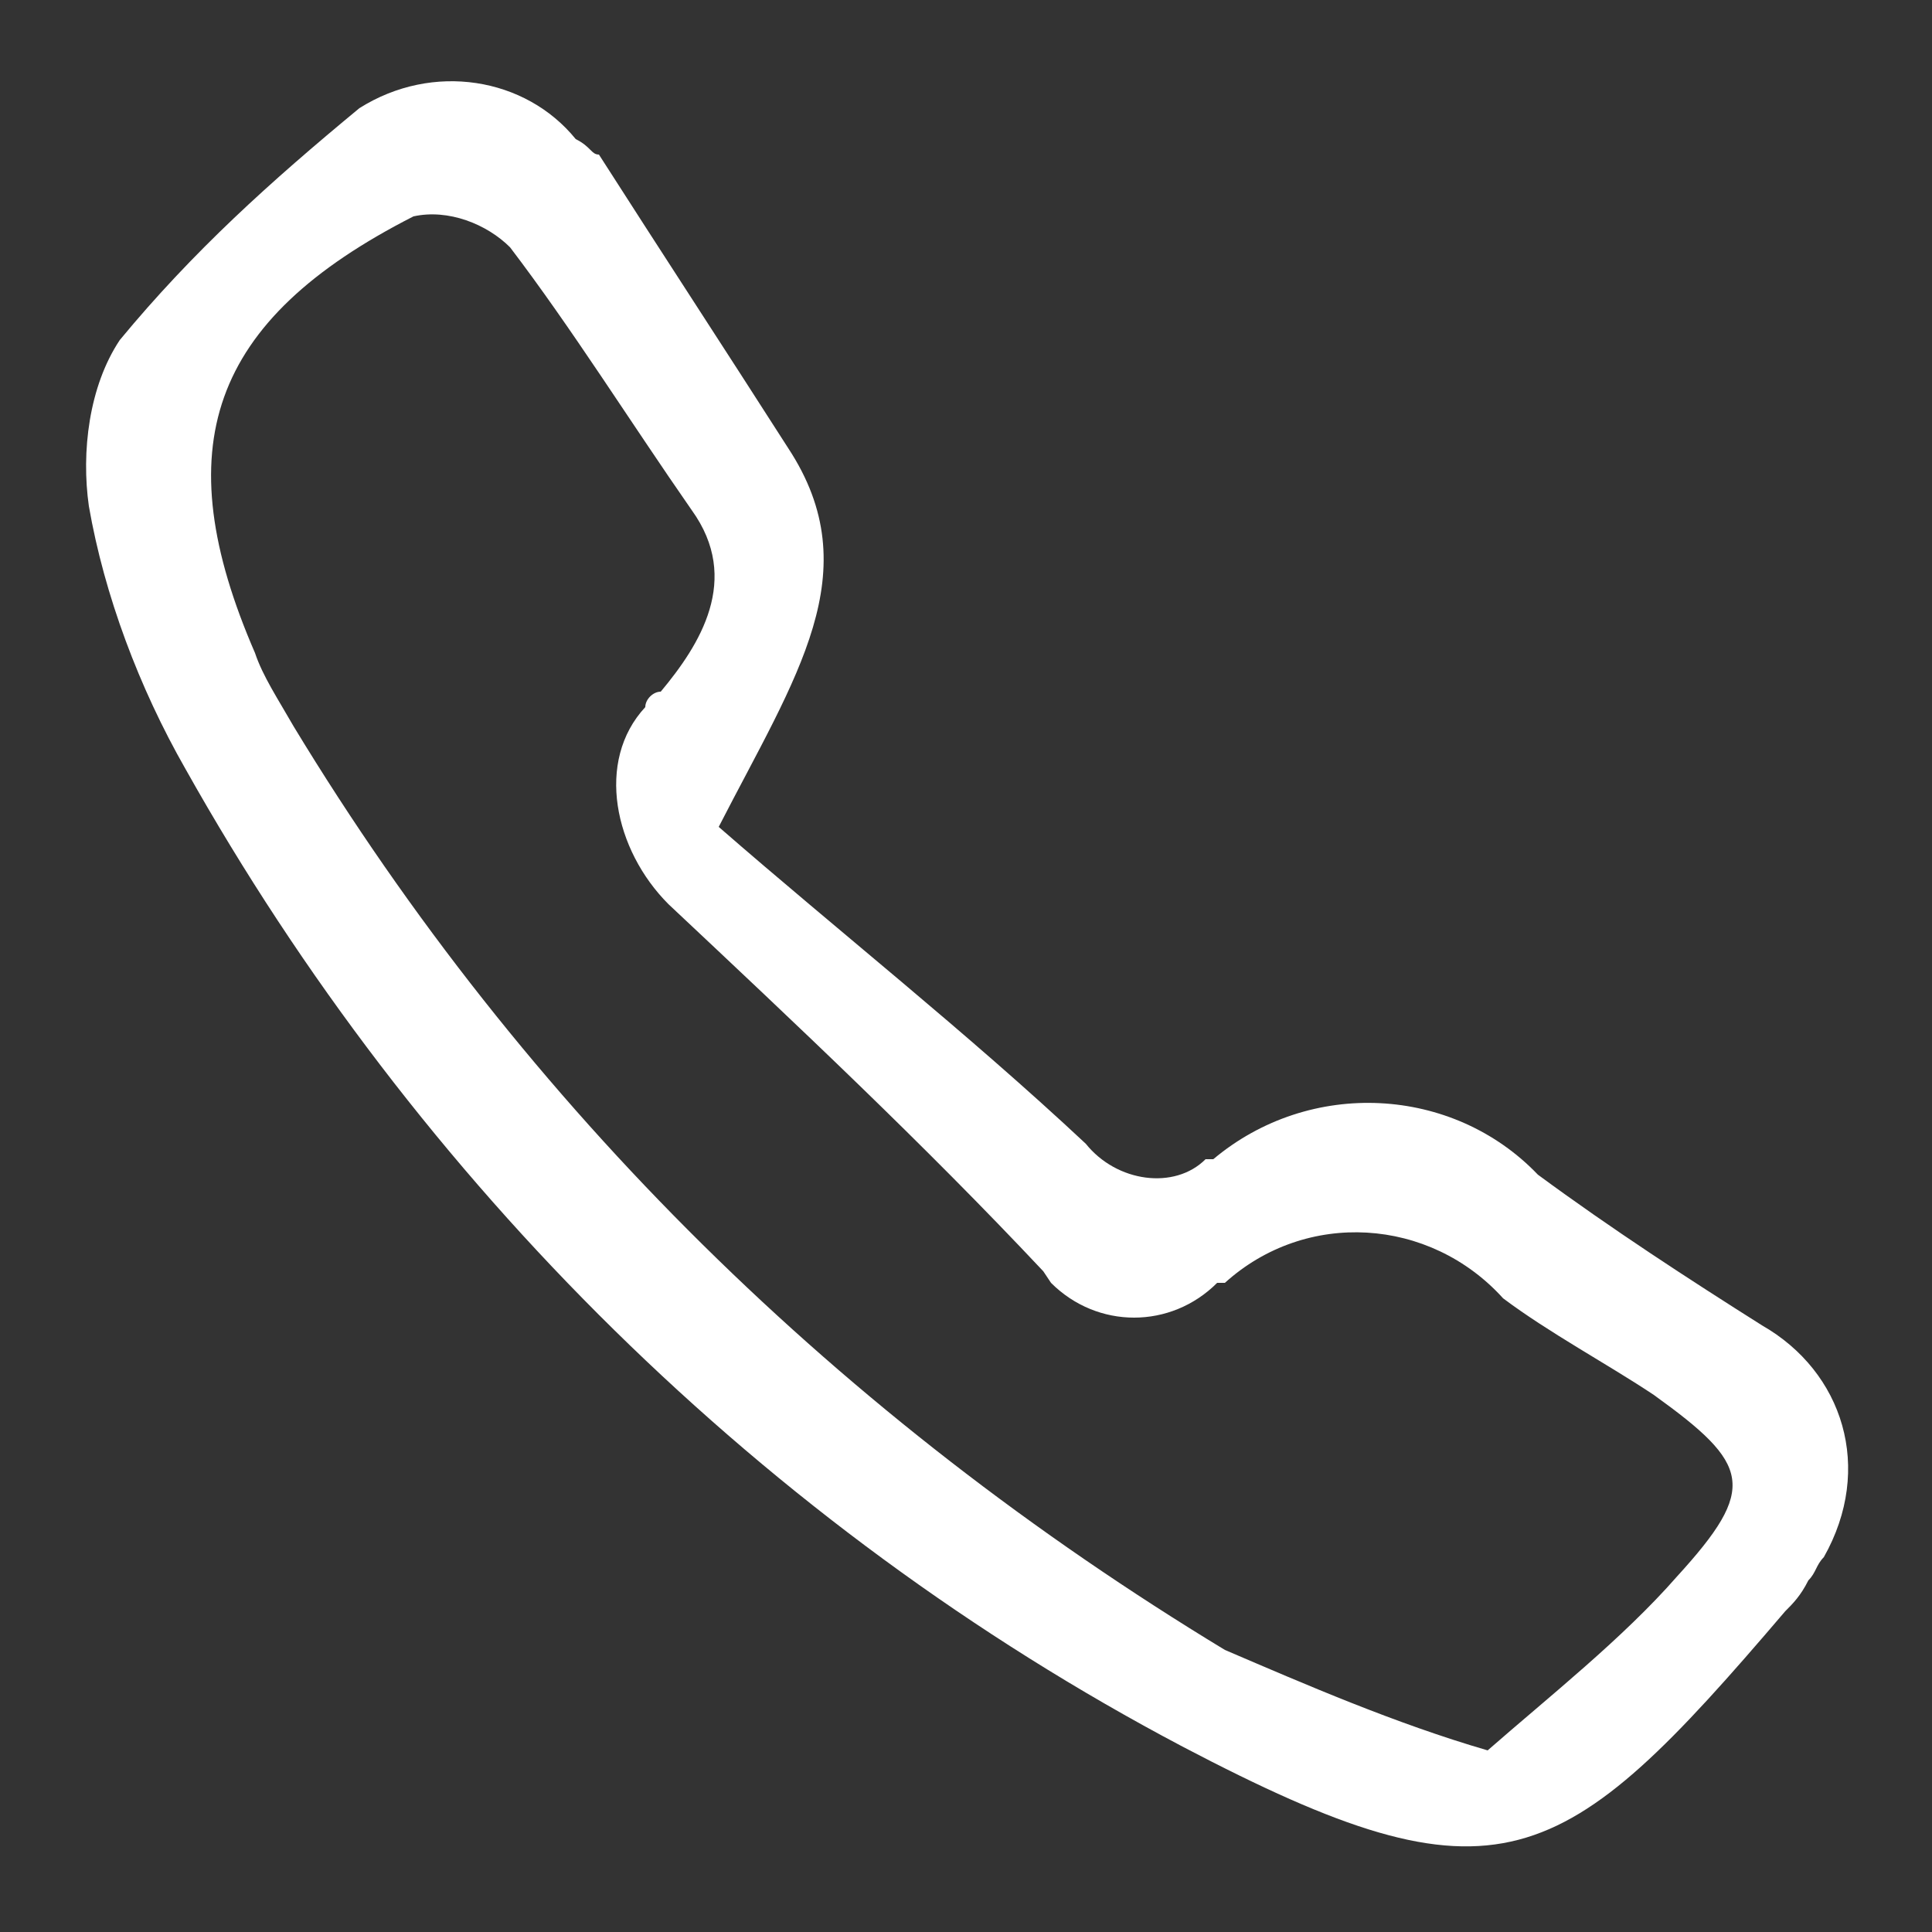
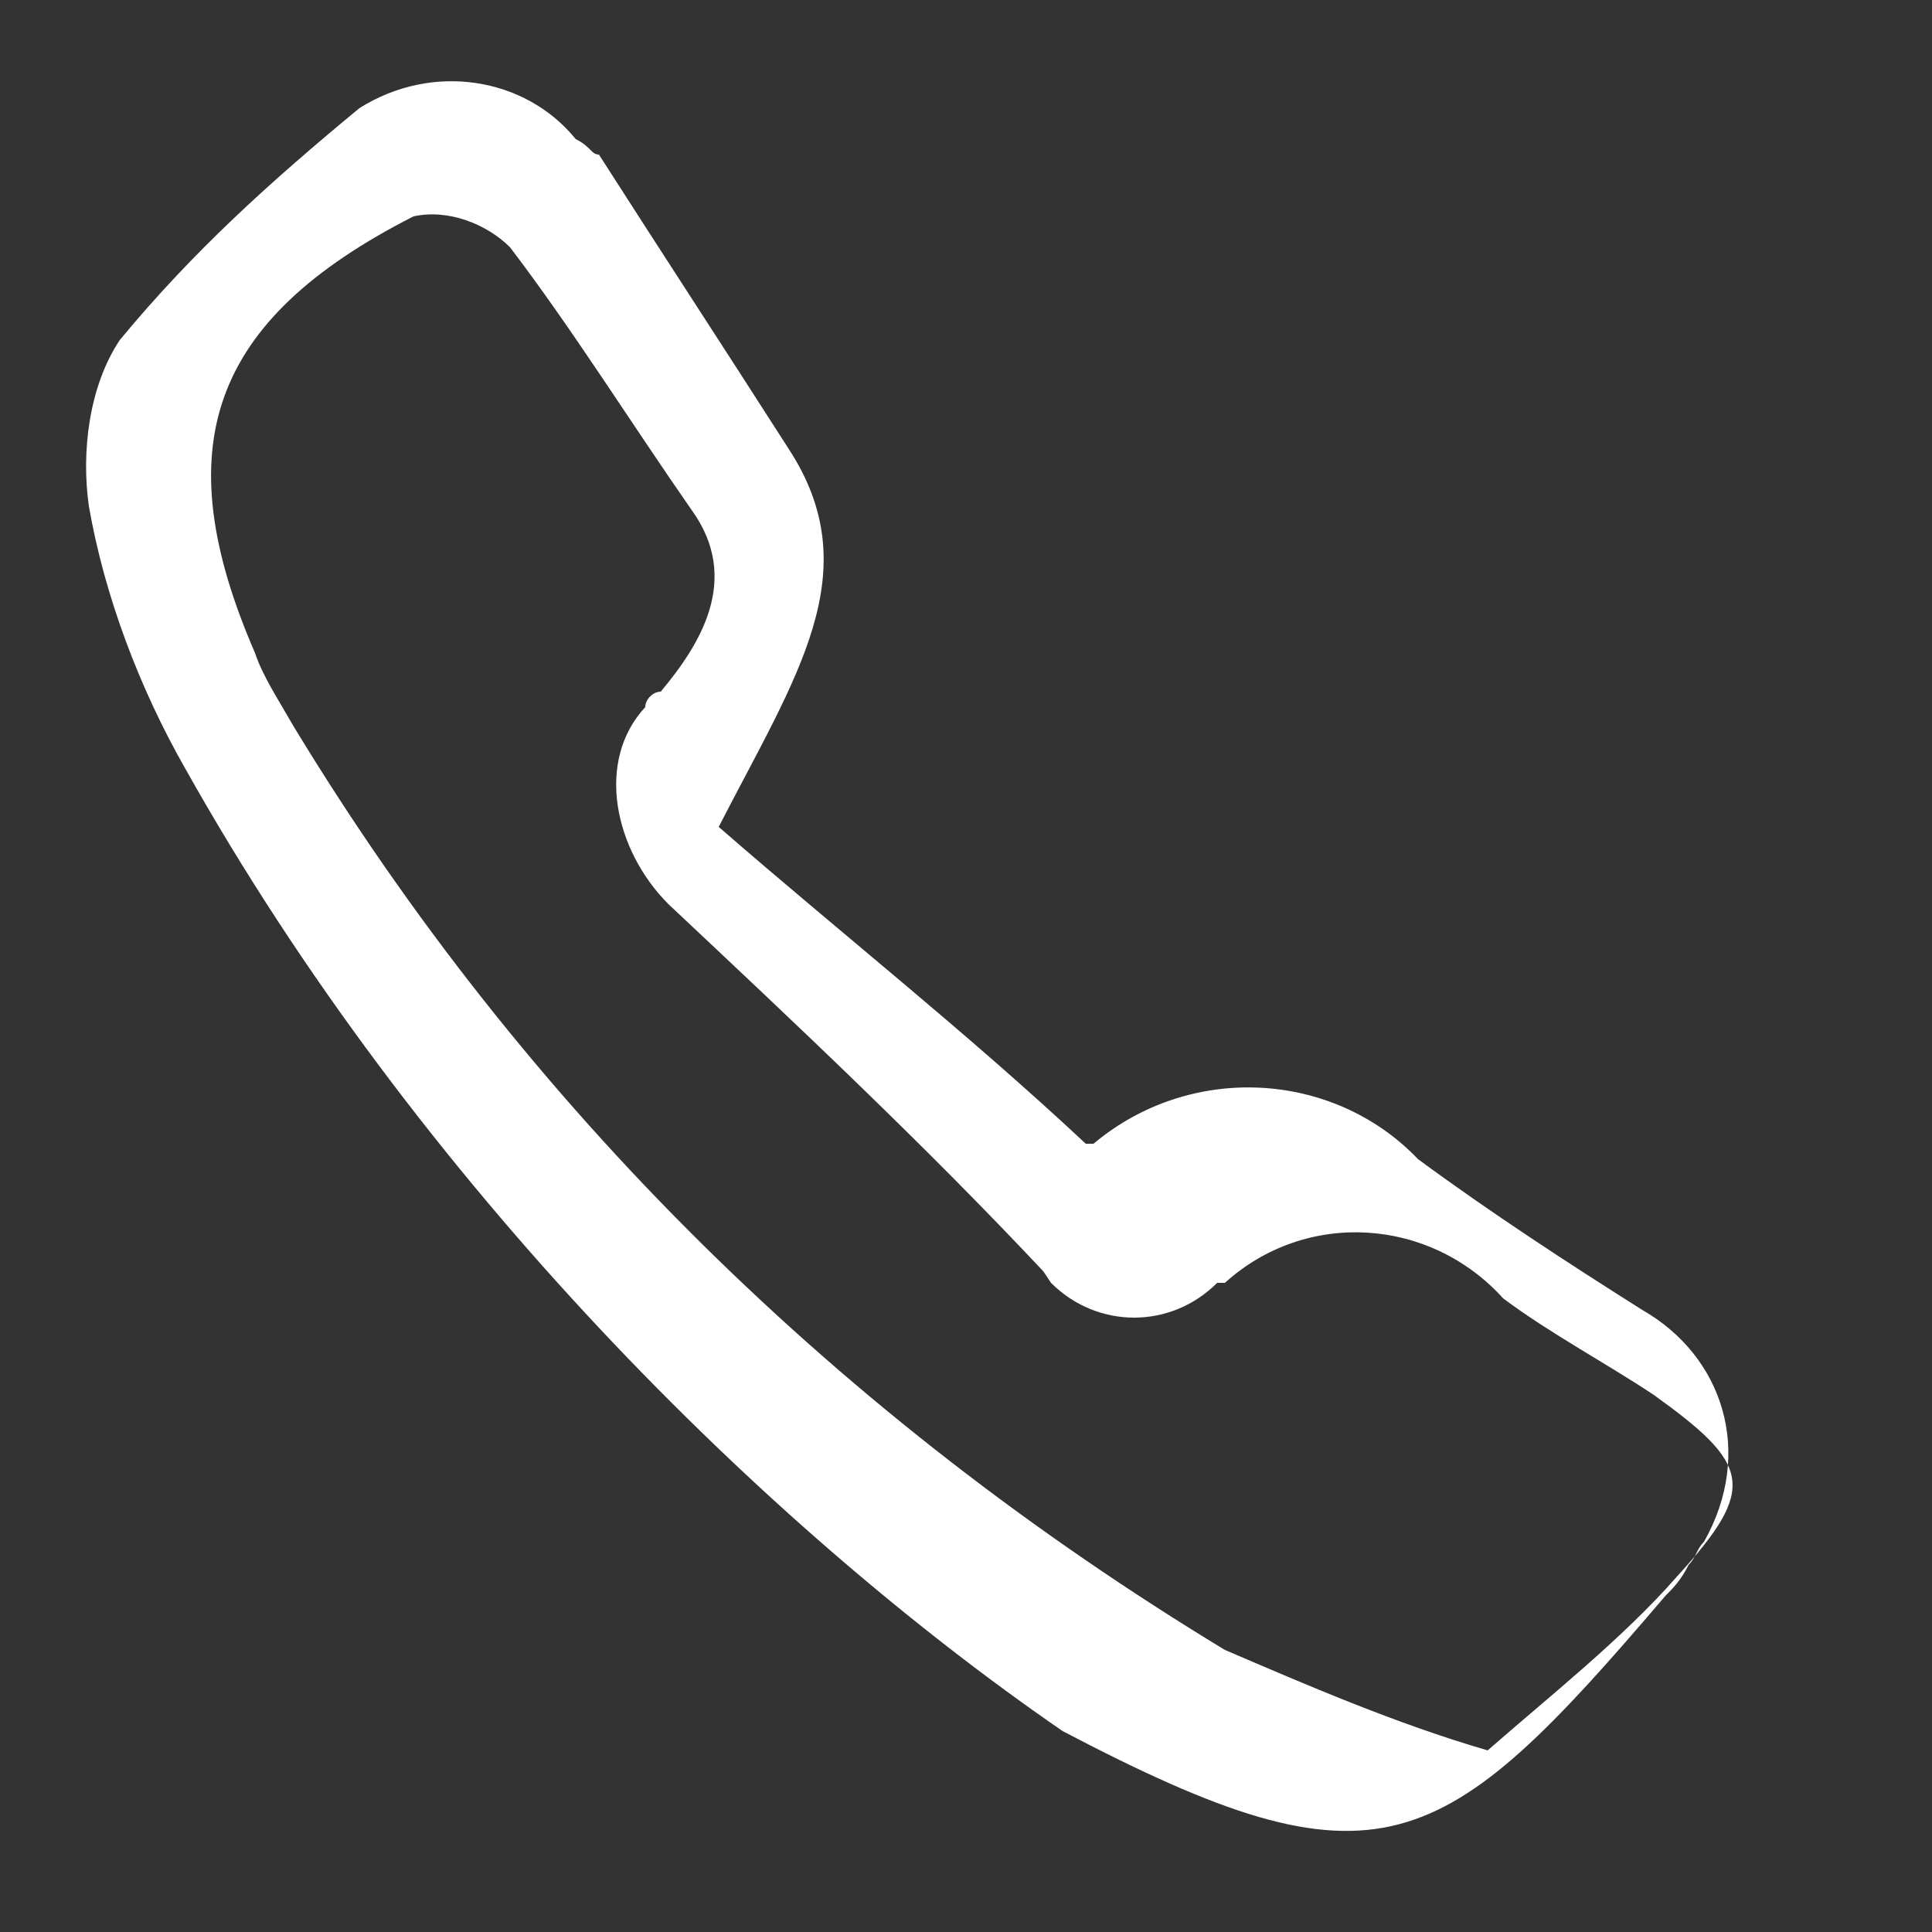
<svg xmlns="http://www.w3.org/2000/svg" version="1.1" id="Layer_1" x="0px" y="0px" viewBox="0 0 50 50" style="enable-background:new 0 0 50 50;" xml:space="preserve">
  <rect x="0" y="0" width="50" height="50" fill="#333333" stroke="none" />
  <style type="text/css">
	.st0{fill:#FFFFFF;}
</style>
-   <path id="Path_29" class="st0" d="M18.6,21.4c3.1,2.7,6.4,5.3,9.5,8.2c0.8,1,2.3,1.2,3.1,0.4c0,0,0,0,0.2,0c2.5-2.1,6.2-1.9,8.4,0.4  c1.9,1.4,3.9,2.7,5.8,3.9c2.1,1.2,2.9,3.7,1.6,6c-0.2,0.2-0.2,0.4-0.4,0.6c-0.2,0.4-0.4,0.6-0.6,0.8c-5.8,6.8-7.4,7.8-15.6,3.5  C19.8,39.5,10.8,30.6,4.8,19.9c-1.2-2.1-2.1-4.5-2.5-6.8c-0.2-1.4,0-3.1,0.8-4.3C5,6.5,7,4.7,9.3,2.8c1.9-1.2,4.3-0.8,5.6,0.8  C15.3,3.8,15.3,4,15.5,4c1.6,2.5,3.3,5.1,4.9,7.6C22.5,14.8,20.6,17.5,18.6,21.4z M38.5,45.3c1.6-1.4,3.5-2.9,4.9-4.5  c2.1-2.3,1.9-2.9-0.6-4.7c-1.2-0.8-2.7-1.6-3.9-2.5c-1.9-2.1-5.1-2.3-7.2-0.4c0,0,0,0-0.2,0c-1.2,1.2-3.1,1.2-4.3,0L27,32.9  c-3.1-3.3-6.4-6.4-9.7-9.5c-1.4-1.4-1.9-3.7-0.6-5.1c0-0.2,0.2-0.4,0.4-0.4c1-1.2,2.1-2.9,0.8-4.7c-1.6-2.3-3.1-4.7-4.7-6.8  c-0.6-0.6-1.6-1-2.5-0.8c-5.3,2.7-6.4,6-4.1,11.3c0.2,0.6,0.6,1.2,1,1.9c6,9.9,14.2,17.9,24.1,23.9C33.8,43.6,36.1,44.6,38.5,45.3  L38.5,45.3z" />
+   <path id="Path_29" class="st0" d="M18.6,21.4c3.1,2.7,6.4,5.3,9.5,8.2c0,0,0,0,0.2,0c2.5-2.1,6.2-1.9,8.4,0.4  c1.9,1.4,3.9,2.7,5.8,3.9c2.1,1.2,2.9,3.7,1.6,6c-0.2,0.2-0.2,0.4-0.4,0.6c-0.2,0.4-0.4,0.6-0.6,0.8c-5.8,6.8-7.4,7.8-15.6,3.5  C19.8,39.5,10.8,30.6,4.8,19.9c-1.2-2.1-2.1-4.5-2.5-6.8c-0.2-1.4,0-3.1,0.8-4.3C5,6.5,7,4.7,9.3,2.8c1.9-1.2,4.3-0.8,5.6,0.8  C15.3,3.8,15.3,4,15.5,4c1.6,2.5,3.3,5.1,4.9,7.6C22.5,14.8,20.6,17.5,18.6,21.4z M38.5,45.3c1.6-1.4,3.5-2.9,4.9-4.5  c2.1-2.3,1.9-2.9-0.6-4.7c-1.2-0.8-2.7-1.6-3.9-2.5c-1.9-2.1-5.1-2.3-7.2-0.4c0,0,0,0-0.2,0c-1.2,1.2-3.1,1.2-4.3,0L27,32.9  c-3.1-3.3-6.4-6.4-9.7-9.5c-1.4-1.4-1.9-3.7-0.6-5.1c0-0.2,0.2-0.4,0.4-0.4c1-1.2,2.1-2.9,0.8-4.7c-1.6-2.3-3.1-4.7-4.7-6.8  c-0.6-0.6-1.6-1-2.5-0.8c-5.3,2.7-6.4,6-4.1,11.3c0.2,0.6,0.6,1.2,1,1.9c6,9.9,14.2,17.9,24.1,23.9C33.8,43.6,36.1,44.6,38.5,45.3  L38.5,45.3z" />
</svg>